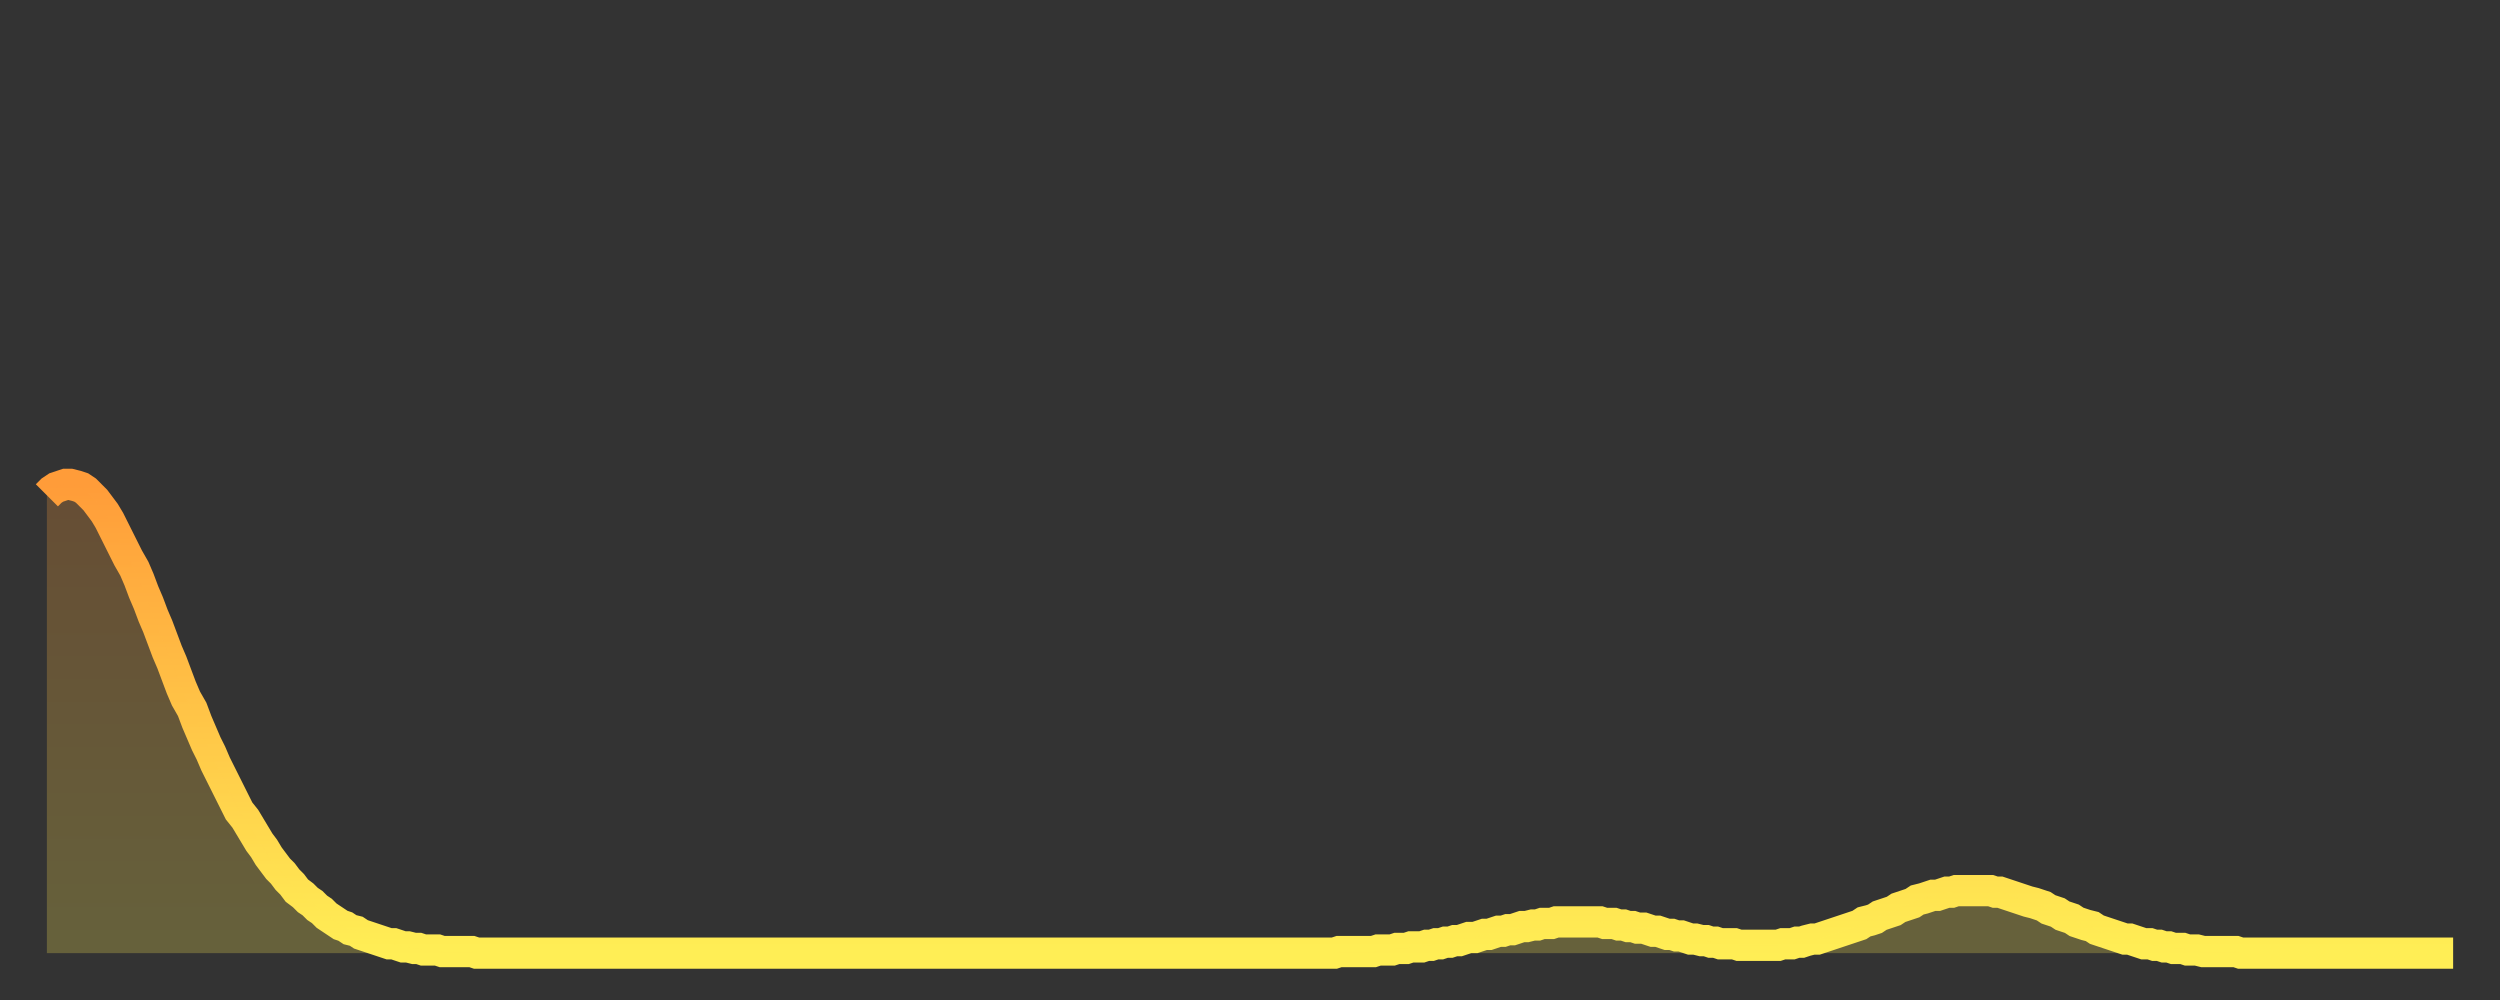
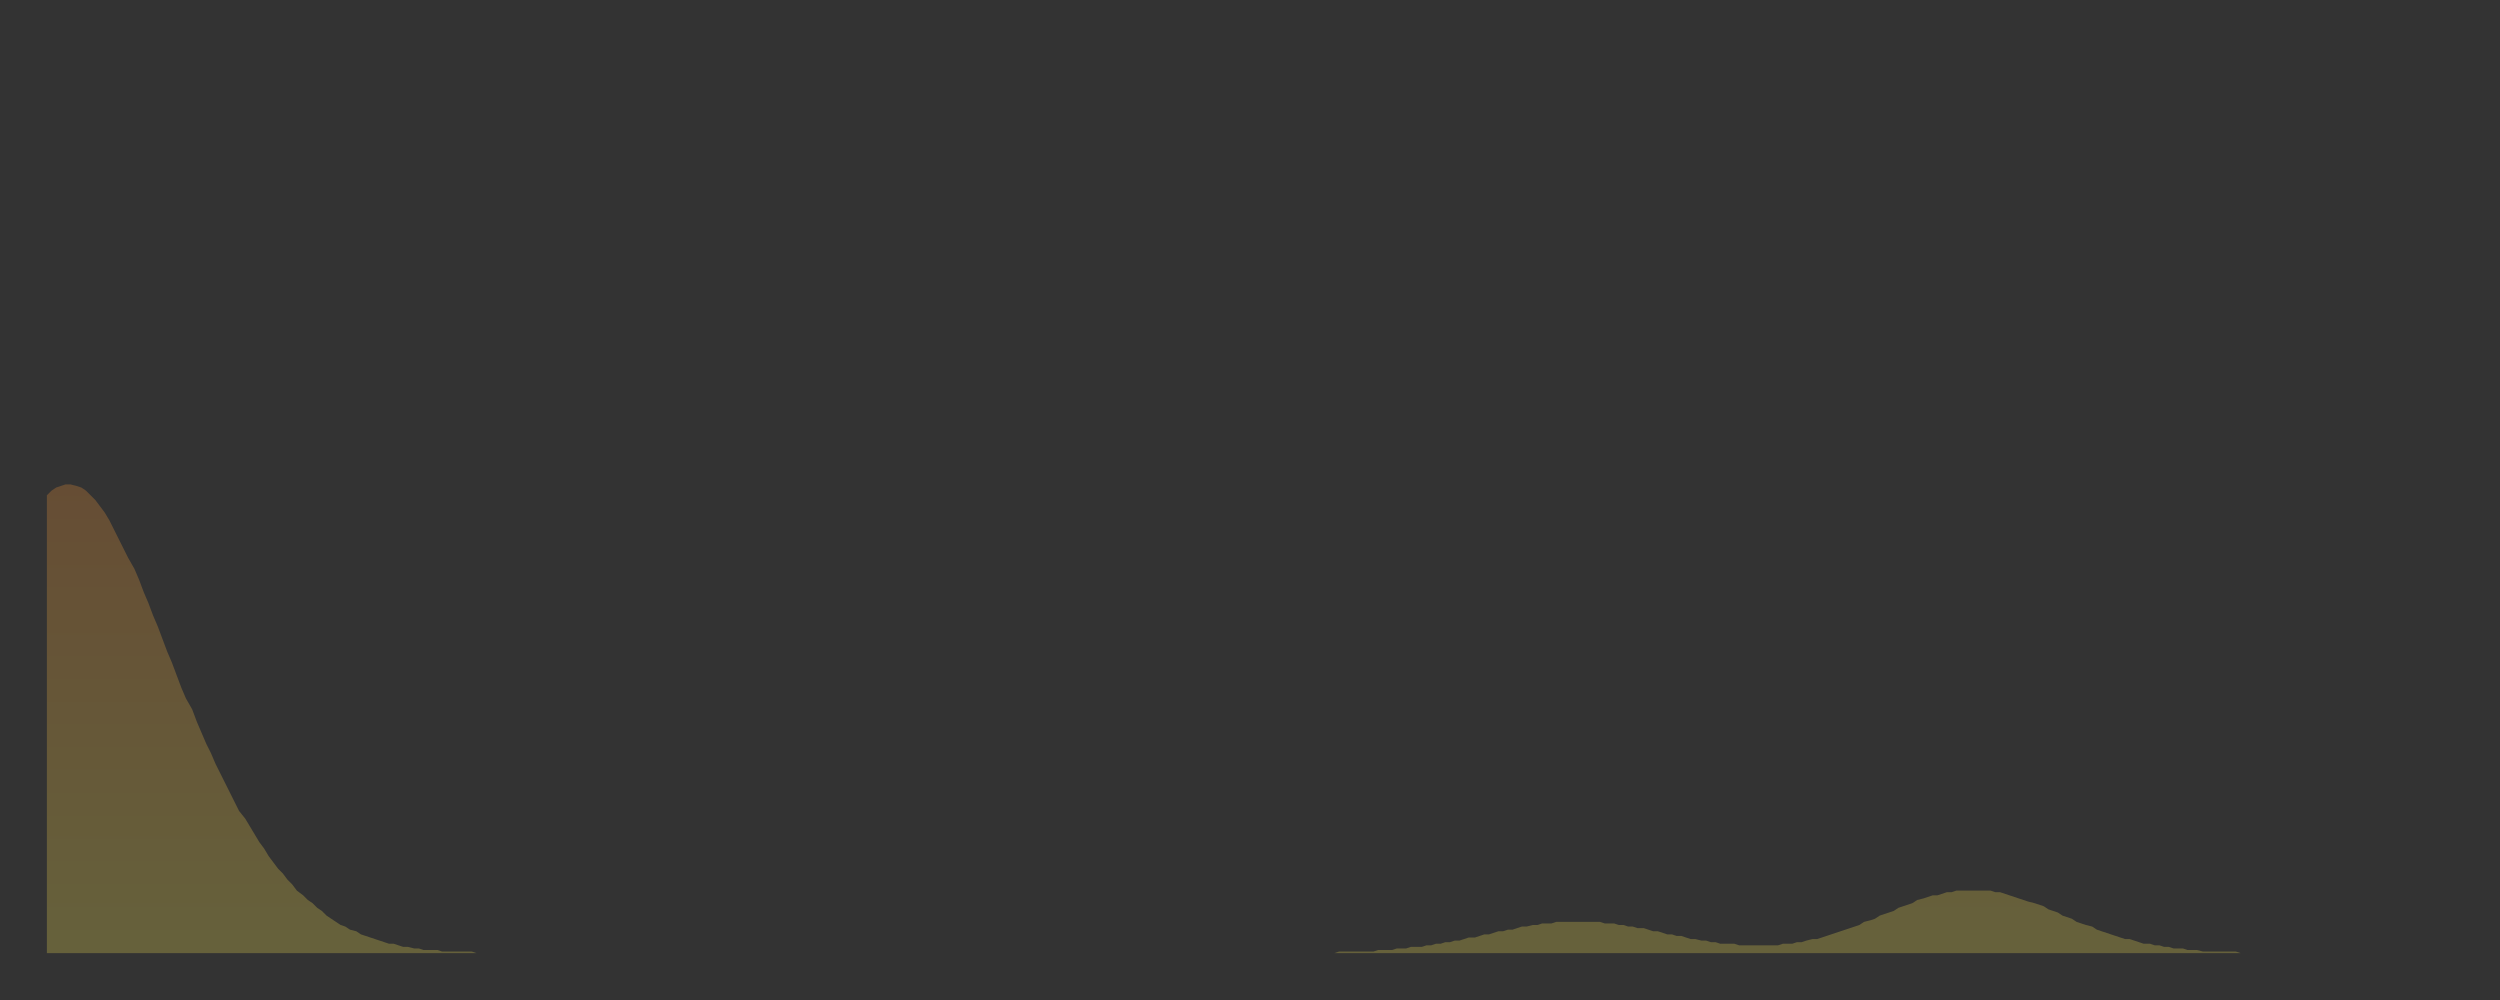
<svg xmlns="http://www.w3.org/2000/svg" baseProfile="full" height="64" version="1.1" width="160">
  <rect width="100%" height="100%" fill="#333333" stroke="none" />
  <defs>
    <linearGradient id="id13880" x1="0" x2="0" y1="0" y2="1">
      <stop offset="0%" stop-color="#ff9c39" />
      <stop offset="50%" stop-color="#ffc547" />
      <stop offset="100%" stop-color="#ffee55" />
    </linearGradient>
  </defs>
  <g transform="translate(3,3)">
    <g>
-       <path d="M 0.0 28.7 0.3 28.4 0.6 28.2 0.9 28.1 1.2 28.0 1.5 28.0 1.9 28.1 2.2 28.2 2.5 28.4 2.8 28.7 3.1 29.0 3.4 29.4 3.7 29.8 4.0 30.3 4.3 30.9 4.6 31.5 4.9 32.1 5.2 32.7 5.6 33.4 5.9 34.1 6.2 34.9 6.5 35.6 6.8 36.4 7.1 37.1 7.4 37.9 7.7 38.7 8.0 39.4 8.3 40.2 8.6 41.0 8.9 41.7 9.3 42.4 9.6 43.2 9.9 43.9 10.2 44.6 10.5 45.2 10.8 45.9 11.1 46.5 11.4 47.1 11.7 47.7 12.0 48.3 12.3 48.9 12.7 49.4 13.0 49.9 13.3 50.4 13.6 50.9 13.9 51.3 14.2 51.8 14.5 52.2 14.8 52.6 15.1 52.9 15.4 53.3 15.7 53.6 16.0 54.0 16.4 54.3 16.7 54.6 17.0 54.8 17.3 55.1 17.6 55.3 17.9 55.6 18.2 55.8 18.5 56.0 18.8 56.2 19.1 56.3 19.4 56.5 19.8 56.6 20.1 56.8 20.4 56.9 20.7 57.0 21.0 57.1 21.3 57.2 21.6 57.3 21.9 57.4 22.2 57.4 22.5 57.5 22.8 57.6 23.1 57.6 23.5 57.7 23.8 57.7 24.1 57.8 24.4 57.8 24.7 57.8 25.0 57.8 25.3 57.9 25.6 57.9 25.9 57.9 26.2 57.9 26.5 57.9 26.8 57.9 27.2 57.9 27.5 58.0 27.8 58.0 28.1 58.0 28.4 58.0 28.7 58.0 29.0 58.0 29.3 58.0 29.6 58.0 29.9 58.0 30.2 58.0 30.6 58.0 30.9 58.0 31.2 58.0 31.5 58.0 31.8 58.0 32.1 58.0 32.4 58.0 32.7 58.0 33.0 58.0 33.3 58.0 33.6 58.0 33.9 58.0 34.3 58.0 34.6 58.0 34.9 58.0 35.2 58.0 35.5 58.0 35.8 58.0 36.1 58.0 36.4 58.0 36.7 58.0 37.0 58.0 37.3 58.0 37.7 58.0 38.0 58.0 38.3 58.0 38.6 58.0 38.9 58.0 39.2 58.0 39.5 58.0 39.8 58.0 40.1 58.0 40.4 58.0 40.7 58.0 41.0 58.0 41.4 58.0 41.7 58.0 42.0 58.0 42.3 58.0 42.6 58.0 42.9 58.0 43.2 58.0 43.5 58.0 43.8 58.0 44.1 58.0 44.4 58.0 44.7 58.0 45.1 58.0 45.4 58.0 45.7 58.0 46.0 58.0 46.3 58.0 46.6 58.0 46.9 58.0 47.2 58.0 47.5 58.0 47.8 58.0 48.1 58.0 48.5 58.0 48.8 58.0 49.1 58.0 49.4 58.0 49.7 58.0 50.0 58.0 50.3 58.0 50.6 58.0 50.9 58.0 51.2 58.0 51.5 58.0 51.8 58.0 52.2 58.0 52.5 58.0 52.8 58.0 53.1 58.0 53.4 58.0 53.7 58.0 54.0 58.0 54.3 58.0 54.6 58.0 54.9 58.0 55.2 58.0 55.6 58.0 55.9 58.0 56.2 58.0 56.5 58.0 56.8 58.0 57.1 58.0 57.4 58.0 57.7 58.0 58.0 58.0 58.3 58.0 58.6 58.0 58.9 58.0 59.3 58.0 59.6 58.0 59.9 58.0 60.2 58.0 60.5 58.0 60.8 58.0 61.1 58.0 61.4 58.0 61.7 58.0 62.0 58.0 62.3 58.0 62.6 58.0 63.0 58.0 63.3 58.0 63.6 58.0 63.9 58.0 64.2 58.0 64.5 58.0 64.8 58.0 65.1 58.0 65.4 58.0 65.7 58.0 66.0 58.0 66.4 58.0 66.7 58.0 67.0 58.0 67.3 58.0 67.6 58.0 67.9 58.0 68.2 58.0 68.5 58.0 68.8 58.0 69.1 58.0 69.4 58.0 69.7 58.0 70.1 58.0 70.4 58.0 70.7 58.0 71.0 58.0 71.3 58.0 71.6 58.0 71.9 58.0 72.2 58.0 72.5 58.0 72.8 58.0 73.1 58.0 73.5 58.0 73.8 58.0 74.1 58.0 74.4 58.0 74.7 58.0 75.0 58.0 75.3 58.0 75.6 58.0 75.9 58.0 76.2 58.0 76.5 58.0 76.8 58.0 77.2 58.0 77.5 58.0 77.8 58.0 78.1 58.0 78.4 58.0 78.7 58.0 79.0 58.0 79.3 58.0 79.6 58.0 79.9 58.0 80.2 58.0 80.5 58.0 80.9 58.0 81.2 58.0 81.5 58.0 81.8 58.0 82.1 58.0 82.4 58.0 82.7 57.9 83.0 57.9 83.3 57.9 83.6 57.9 83.9 57.9 84.3 57.9 84.6 57.9 84.9 57.9 85.2 57.8 85.5 57.8 85.8 57.8 86.1 57.8 86.4 57.7 86.7 57.7 87.0 57.7 87.3 57.6 87.6 57.6 88.0 57.6 88.3 57.5 88.6 57.5 88.9 57.4 89.2 57.4 89.5 57.3 89.8 57.3 90.1 57.2 90.4 57.2 90.7 57.1 91.0 57.0 91.4 57.0 91.7 56.9 92.0 56.8 92.3 56.8 92.6 56.7 92.9 56.6 93.2 56.6 93.5 56.5 93.8 56.5 94.1 56.4 94.4 56.3 94.7 56.3 95.1 56.2 95.4 56.2 95.7 56.1 96.0 56.1 96.3 56.1 96.6 56.0 96.9 56.0 97.2 56.0 97.5 56.0 97.8 56.0 98.1 56.0 98.4 56.0 98.8 56.0 99.1 56.0 99.4 56.0 99.7 56.1 100.0 56.1 100.3 56.1 100.6 56.2 100.9 56.2 101.2 56.3 101.5 56.3 101.8 56.4 102.2 56.4 102.5 56.5 102.8 56.6 103.1 56.6 103.4 56.7 103.7 56.8 104.0 56.8 104.3 56.9 104.6 56.9 104.9 57.0 105.2 57.1 105.5 57.1 105.9 57.2 106.2 57.2 106.5 57.3 106.8 57.3 107.1 57.4 107.4 57.4 107.7 57.4 108.0 57.4 108.3 57.5 108.6 57.5 108.9 57.5 109.3 57.5 109.6 57.5 109.9 57.5 110.2 57.5 110.5 57.5 110.8 57.5 111.1 57.4 111.4 57.4 111.7 57.4 112.0 57.3 112.3 57.3 112.6 57.2 113.0 57.1 113.3 57.1 113.6 57.0 113.9 56.9 114.2 56.8 114.5 56.7 114.8 56.6 115.1 56.5 115.4 56.4 115.7 56.3 116.0 56.2 116.3 56.0 116.7 55.9 117.0 55.8 117.3 55.6 117.6 55.5 117.9 55.4 118.2 55.3 118.5 55.1 118.8 55.0 119.1 54.9 119.4 54.8 119.7 54.6 120.1 54.5 120.4 54.4 120.7 54.3 121.0 54.3 121.3 54.2 121.6 54.1 121.9 54.1 122.2 54.0 122.5 54.0 122.8 54.0 123.1 54.0 123.4 54.0 123.8 54.0 124.1 54.0 124.4 54.0 124.7 54.1 125.0 54.1 125.3 54.2 125.6 54.3 125.9 54.4 126.2 54.5 126.5 54.6 126.8 54.7 127.2 54.8 127.5 54.9 127.8 55.0 128.1 55.2 128.4 55.3 128.7 55.4 129.0 55.6 129.3 55.7 129.6 55.8 129.9 56.0 130.2 56.1 130.5 56.2 130.9 56.3 131.2 56.5 131.5 56.6 131.8 56.7 132.1 56.8 132.4 56.9 132.7 57.0 133.0 57.1 133.3 57.1 133.6 57.2 133.9 57.3 134.2 57.4 134.6 57.4 134.9 57.5 135.2 57.5 135.5 57.6 135.8 57.6 136.1 57.7 136.4 57.7 136.7 57.7 137.0 57.8 137.3 57.8 137.6 57.8 138.0 57.9 138.3 57.9 138.6 57.9 138.9 57.9 139.2 57.9 139.5 57.9 139.8 57.9 140.1 57.9 140.4 58.0 140.7 58.0 141.0 58.0 141.3 58.0 141.7 58.0 142.0 58.0 142.3 58.0 142.6 58.0 142.9 58.0 143.2 58.0 143.5 58.0 143.8 58.0 144.1 58.0 144.4 58.0 144.7 58.0 145.1 58.0 145.4 58.0 145.7 58.0 146.0 58.0 146.3 58.0 146.6 58.0 146.9 58.0 147.2 58.0 147.5 58.0 147.8 58.0 148.1 58.0 148.4 58.0 148.8 58.0 149.1 58.0 149.4 58.0 149.7 58.0 150.0 58.0 150.3 58.0 150.6 58.0 150.9 58.0 151.2 58.0 151.5 58.0 151.8 58.0 152.1 58.0 152.5 58.0 152.8 58.0 153.1 58.0 153.4 58.0 153.7 58.0 154.0 58.0" fill="none" id="graph-curve" opacity="1" stroke="url(#id13880)" stroke-width="2" />
      <path d="M 0 58 L 0.0 28.7 0.3 28.4 0.6 28.2 0.9 28.1 1.2 28.0 1.5 28.0 1.9 28.1 2.2 28.2 2.5 28.4 2.8 28.7 3.1 29.0 3.4 29.4 3.7 29.8 4.0 30.3 4.3 30.9 4.6 31.5 4.9 32.1 5.2 32.7 5.6 33.4 5.9 34.1 6.2 34.9 6.5 35.6 6.8 36.4 7.1 37.1 7.4 37.9 7.7 38.7 8.0 39.4 8.3 40.2 8.6 41.0 8.9 41.7 9.3 42.4 9.6 43.2 9.9 43.9 10.2 44.6 10.5 45.2 10.8 45.9 11.1 46.5 11.4 47.1 11.7 47.7 12.0 48.3 12.3 48.9 12.7 49.4 13.0 49.9 13.3 50.4 13.6 50.9 13.9 51.3 14.2 51.8 14.5 52.2 14.8 52.6 15.1 52.9 15.4 53.3 15.7 53.6 16.0 54.0 16.4 54.3 16.7 54.6 17.0 54.8 17.3 55.1 17.6 55.3 17.9 55.6 18.2 55.8 18.5 56.0 18.8 56.2 19.1 56.3 19.4 56.5 19.8 56.6 20.1 56.8 20.4 56.9 20.7 57.0 21.0 57.1 21.3 57.2 21.6 57.3 21.9 57.4 22.2 57.4 22.5 57.5 22.8 57.6 23.1 57.6 23.5 57.7 23.8 57.7 24.1 57.8 24.4 57.8 24.7 57.8 25.0 57.8 25.3 57.9 25.6 57.9 25.9 57.9 26.2 57.9 26.5 57.9 26.8 57.9 27.2 57.9 27.5 58.0 27.8 58.0 28.1 58.0 28.4 58.0 28.7 58.0 29.0 58.0 29.3 58.0 29.6 58.0 29.9 58.0 30.2 58.0 30.6 58.0 30.9 58.0 31.2 58.0 31.5 58.0 31.8 58.0 32.1 58.0 32.4 58.0 32.7 58.0 33.0 58.0 33.3 58.0 33.6 58.0 33.9 58.0 34.3 58.0 34.6 58.0 34.9 58.0 35.2 58.0 35.5 58.0 35.8 58.0 36.1 58.0 36.4 58.0 36.7 58.0 37.0 58.0 37.3 58.0 37.7 58.0 38.0 58.0 38.3 58.0 38.6 58.0 38.9 58.0 39.2 58.0 39.5 58.0 39.8 58.0 40.1 58.0 40.4 58.0 40.7 58.0 41.0 58.0 41.4 58.0 41.7 58.0 42.0 58.0 42.3 58.0 42.6 58.0 42.9 58.0 43.2 58.0 43.5 58.0 43.8 58.0 44.1 58.0 44.4 58.0 44.7 58.0 45.1 58.0 45.4 58.0 45.7 58.0 46.0 58.0 46.3 58.0 46.6 58.0 46.9 58.0 47.2 58.0 47.5 58.0 47.8 58.0 48.1 58.0 48.5 58.0 48.8 58.0 49.1 58.0 49.4 58.0 49.7 58.0 50.0 58.0 50.3 58.0 50.6 58.0 50.9 58.0 51.2 58.0 51.5 58.0 51.8 58.0 52.2 58.0 52.5 58.0 52.8 58.0 53.1 58.0 53.4 58.0 53.7 58.0 54.0 58.0 54.3 58.0 54.6 58.0 54.9 58.0 55.2 58.0 55.6 58.0 55.9 58.0 56.2 58.0 56.5 58.0 56.8 58.0 57.1 58.0 57.4 58.0 57.7 58.0 58.0 58.0 58.3 58.0 58.6 58.0 58.9 58.0 59.3 58.0 59.6 58.0 59.9 58.0 60.2 58.0 60.5 58.0 60.8 58.0 61.1 58.0 61.4 58.0 61.7 58.0 62.0 58.0 62.3 58.0 62.6 58.0 63.0 58.0 63.3 58.0 63.6 58.0 63.9 58.0 64.2 58.0 64.5 58.0 64.8 58.0 65.1 58.0 65.4 58.0 65.7 58.0 66.0 58.0 66.4 58.0 66.7 58.0 67.0 58.0 67.3 58.0 67.6 58.0 67.9 58.0 68.2 58.0 68.5 58.0 68.8 58.0 69.1 58.0 69.4 58.0 69.7 58.0 70.1 58.0 70.4 58.0 70.7 58.0 71.0 58.0 71.3 58.0 71.6 58.0 71.9 58.0 72.2 58.0 72.5 58.0 72.8 58.0 73.1 58.0 73.5 58.0 73.8 58.0 74.1 58.0 74.4 58.0 74.7 58.0 75.0 58.0 75.3 58.0 75.6 58.0 75.9 58.0 76.2 58.0 76.5 58.0 76.8 58.0 77.2 58.0 77.5 58.0 77.8 58.0 78.1 58.0 78.4 58.0 78.7 58.0 79.0 58.0 79.3 58.0 79.6 58.0 79.9 58.0 80.2 58.0 80.5 58.0 80.9 58.0 81.2 58.0 81.5 58.0 81.8 58.0 82.1 58.0 82.4 58.0 82.7 57.9 83.0 57.9 83.3 57.9 83.6 57.9 83.9 57.9 84.3 57.9 84.6 57.9 84.9 57.9 85.2 57.8 85.5 57.8 85.8 57.8 86.1 57.8 86.4 57.7 86.7 57.7 87.0 57.7 87.3 57.6 87.6 57.6 88.0 57.6 88.3 57.5 88.6 57.5 88.9 57.4 89.2 57.4 89.5 57.3 89.8 57.3 90.1 57.2 90.4 57.2 90.7 57.1 91.0 57.0 91.4 57.0 91.7 56.9 92.0 56.8 92.3 56.8 92.6 56.7 92.9 56.6 93.2 56.6 93.5 56.5 93.8 56.5 94.1 56.4 94.4 56.3 94.7 56.3 95.1 56.2 95.4 56.2 95.7 56.1 96.0 56.1 96.3 56.1 96.6 56.0 96.9 56.0 97.2 56.0 97.5 56.0 97.8 56.0 98.1 56.0 98.4 56.0 98.8 56.0 99.1 56.0 99.4 56.0 99.7 56.1 100.0 56.1 100.3 56.1 100.6 56.2 100.9 56.2 101.2 56.3 101.5 56.3 101.8 56.4 102.2 56.4 102.5 56.5 102.8 56.6 103.1 56.6 103.4 56.7 103.7 56.8 104.0 56.8 104.3 56.9 104.6 56.9 104.9 57.0 105.2 57.1 105.5 57.1 105.9 57.2 106.2 57.2 106.5 57.3 106.8 57.3 107.1 57.4 107.4 57.4 107.7 57.4 108.0 57.4 108.3 57.5 108.6 57.5 108.9 57.5 109.3 57.5 109.6 57.5 109.9 57.5 110.2 57.5 110.5 57.5 110.8 57.5 111.1 57.4 111.4 57.4 111.7 57.4 112.0 57.3 112.3 57.3 112.6 57.2 113.0 57.1 113.3 57.1 113.6 57.0 113.9 56.9 114.2 56.8 114.5 56.7 114.8 56.6 115.1 56.5 115.4 56.4 115.7 56.3 116.0 56.2 116.3 56.0 116.7 55.9 117.0 55.8 117.3 55.6 117.6 55.5 117.9 55.4 118.2 55.3 118.5 55.1 118.8 55.0 119.1 54.9 119.4 54.8 119.7 54.6 120.1 54.5 120.4 54.4 120.7 54.3 121.0 54.3 121.3 54.2 121.6 54.1 121.9 54.1 122.2 54.0 122.5 54.0 122.8 54.0 123.1 54.0 123.4 54.0 123.8 54.0 124.1 54.0 124.4 54.0 124.7 54.1 125.0 54.1 125.3 54.2 125.6 54.3 125.9 54.4 126.2 54.5 126.5 54.6 126.8 54.7 127.2 54.8 127.5 54.9 127.8 55.0 128.1 55.2 128.4 55.3 128.7 55.4 129.0 55.6 129.3 55.7 129.6 55.8 129.9 56.0 130.2 56.1 130.5 56.2 130.9 56.3 131.2 56.5 131.5 56.6 131.8 56.7 132.1 56.8 132.4 56.9 132.7 57.0 133.0 57.1 133.3 57.1 133.6 57.2 133.9 57.3 134.2 57.4 134.6 57.4 134.9 57.5 135.2 57.5 135.5 57.6 135.8 57.6 136.1 57.7 136.4 57.7 136.7 57.7 137.0 57.8 137.3 57.8 137.6 57.8 138.0 57.9 138.3 57.9 138.6 57.9 138.9 57.9 139.2 57.9 139.5 57.9 139.8 57.9 140.1 57.9 140.4 58.0 140.7 58.0 141.0 58.0 141.3 58.0 141.7 58.0 142.0 58.0 142.3 58.0 142.6 58.0 142.9 58.0 143.2 58.0 143.5 58.0 143.8 58.0 144.1 58.0 144.4 58.0 144.7 58.0 145.1 58.0 145.4 58.0 145.7 58.0 146.0 58.0 146.3 58.0 146.6 58.0 146.9 58.0 147.2 58.0 147.5 58.0 147.8 58.0 148.1 58.0 148.4 58.0 148.8 58.0 149.1 58.0 149.4 58.0 149.7 58.0 150.0 58.0 150.3 58.0 150.6 58.0 150.9 58.0 151.2 58.0 151.5 58.0 151.8 58.0 152.1 58.0 152.5 58.0 152.8 58.0 153.1 58.0 153.4 58.0 153.7 58.0 154.0 58.0 154 58" fill="url(#id13880)" fill-opacity=".25" id="graph-shadow" />
    </g>
  </g>
</svg>